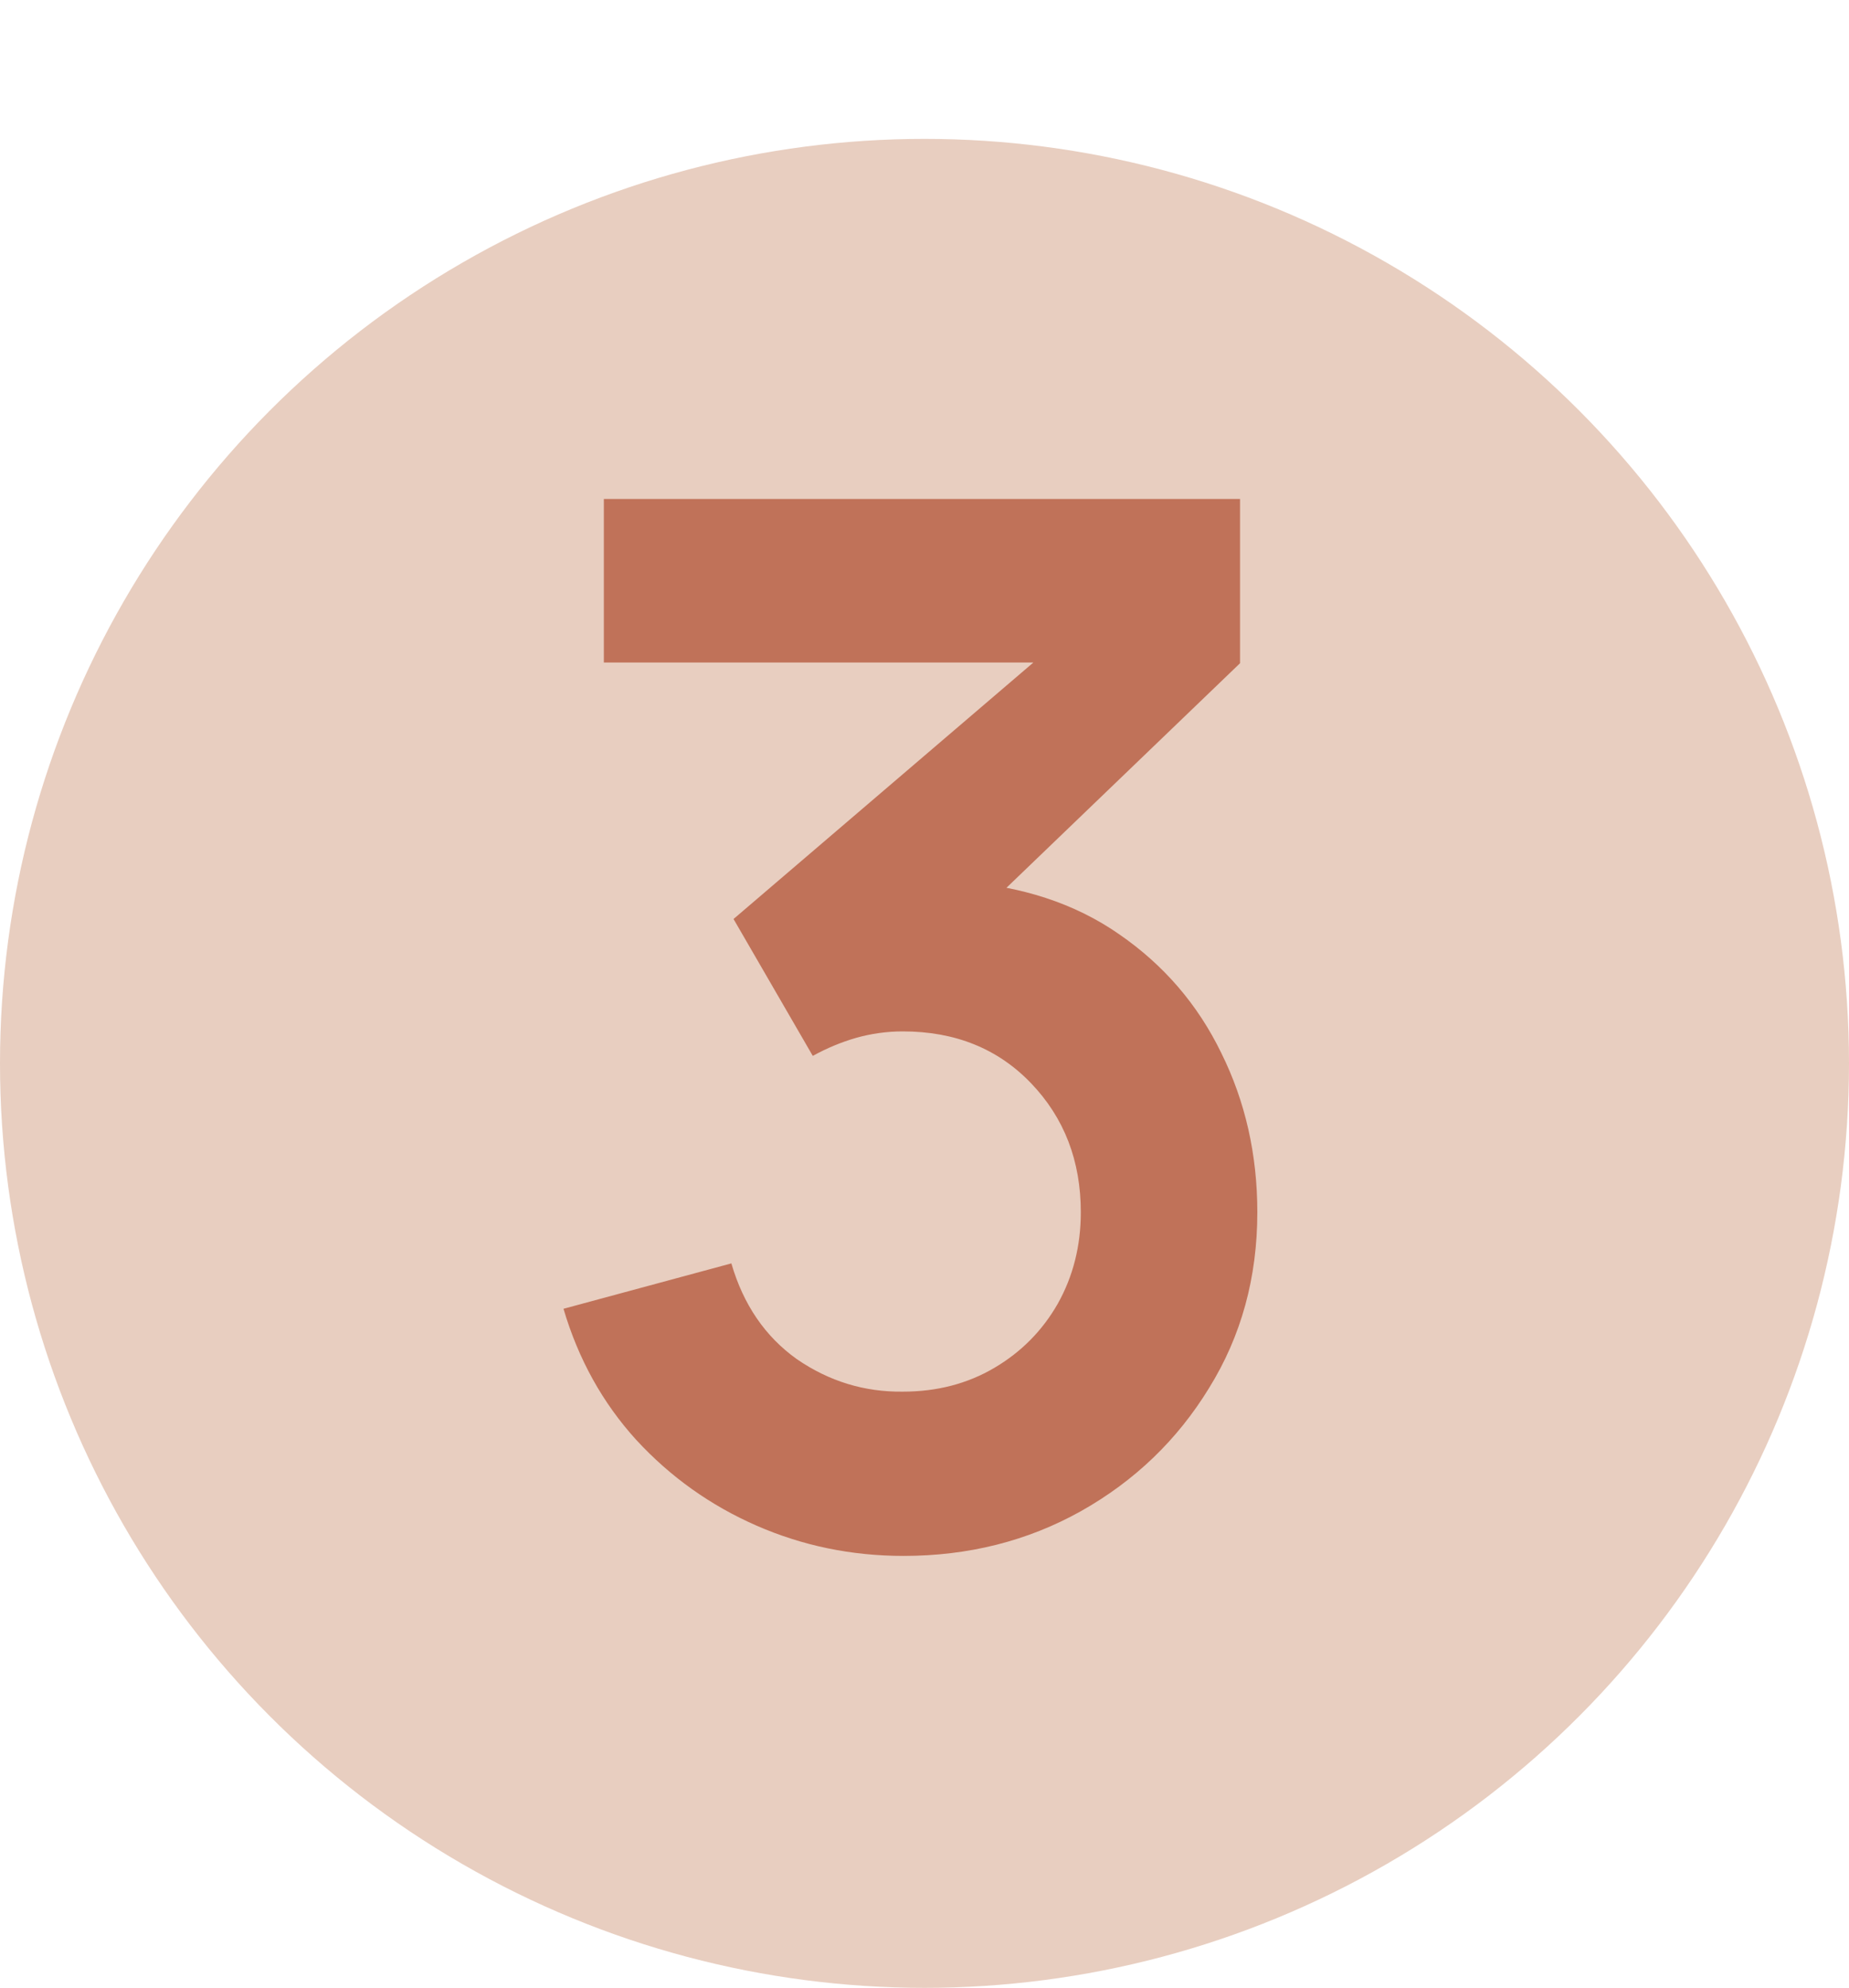
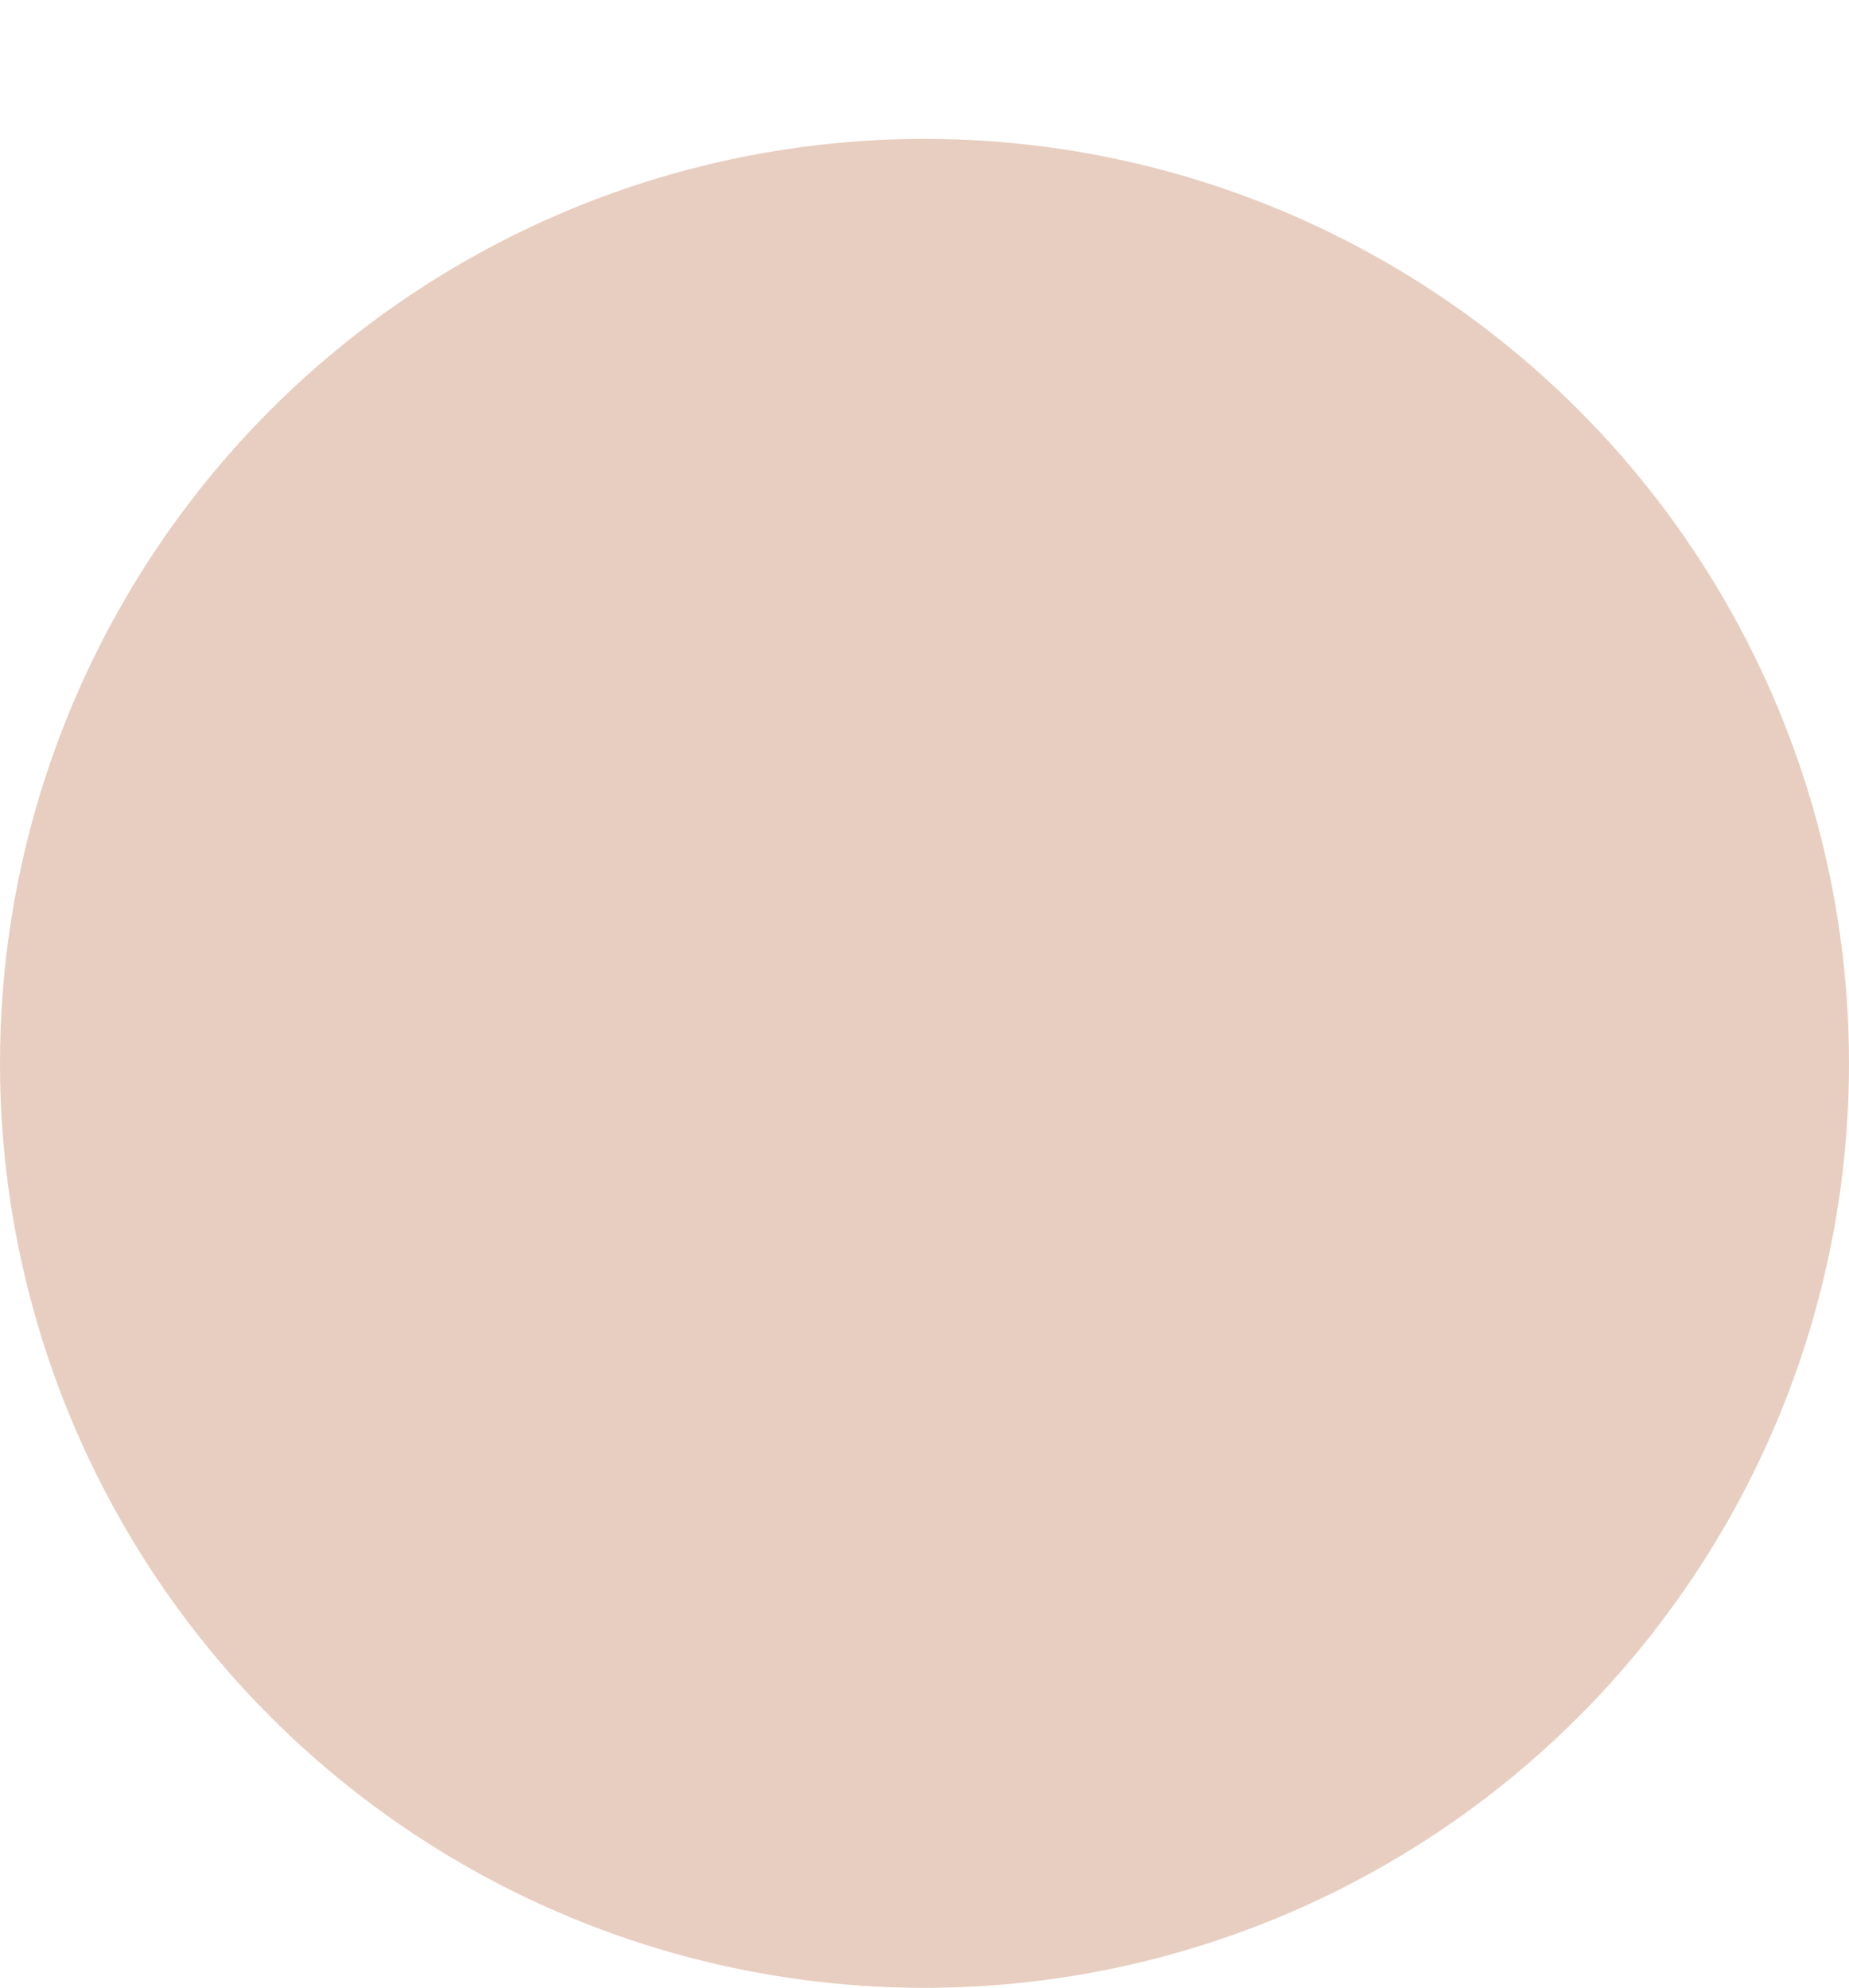
<svg xmlns="http://www.w3.org/2000/svg" width="213" height="229" viewBox="0 0 213 229" fill="none">
  <circle cx="106.5" cy="122.5" r="106.5" fill="#E8CEC0" />
-   <path d="M104.088 179.241C98.112 179.241 92.469 178.079 87.156 175.755C81.844 173.431 77.224 170.139 73.296 165.878C69.422 161.617 66.628 156.582 64.912 150.772L84.251 145.543C85.635 150.302 88.153 153.981 91.805 156.582C95.512 159.127 99.579 160.372 104.005 160.317C107.934 160.317 111.448 159.404 114.546 157.578C117.645 155.752 120.08 153.29 121.85 150.191C123.621 147.037 124.506 143.523 124.506 139.65C124.506 133.729 122.597 128.777 118.779 124.793C114.961 120.809 110.037 118.817 104.005 118.817C102.179 118.817 100.381 119.066 98.611 119.564C96.895 120.062 95.235 120.754 93.63 121.639L84.501 105.869L124.672 71.507L126.415 76.321H69.561V57.48H142.849V76.404L110.562 107.446L110.396 101.553C117.645 102.051 123.815 104.071 128.905 107.612C134.051 111.153 137.98 115.718 140.691 121.307C143.458 126.896 144.841 133.01 144.841 139.65C144.841 147.175 142.988 153.926 139.28 159.902C135.628 165.878 130.704 170.609 124.506 174.095C118.364 177.526 111.558 179.241 104.088 179.241Z" fill="#C07259" />
</svg>